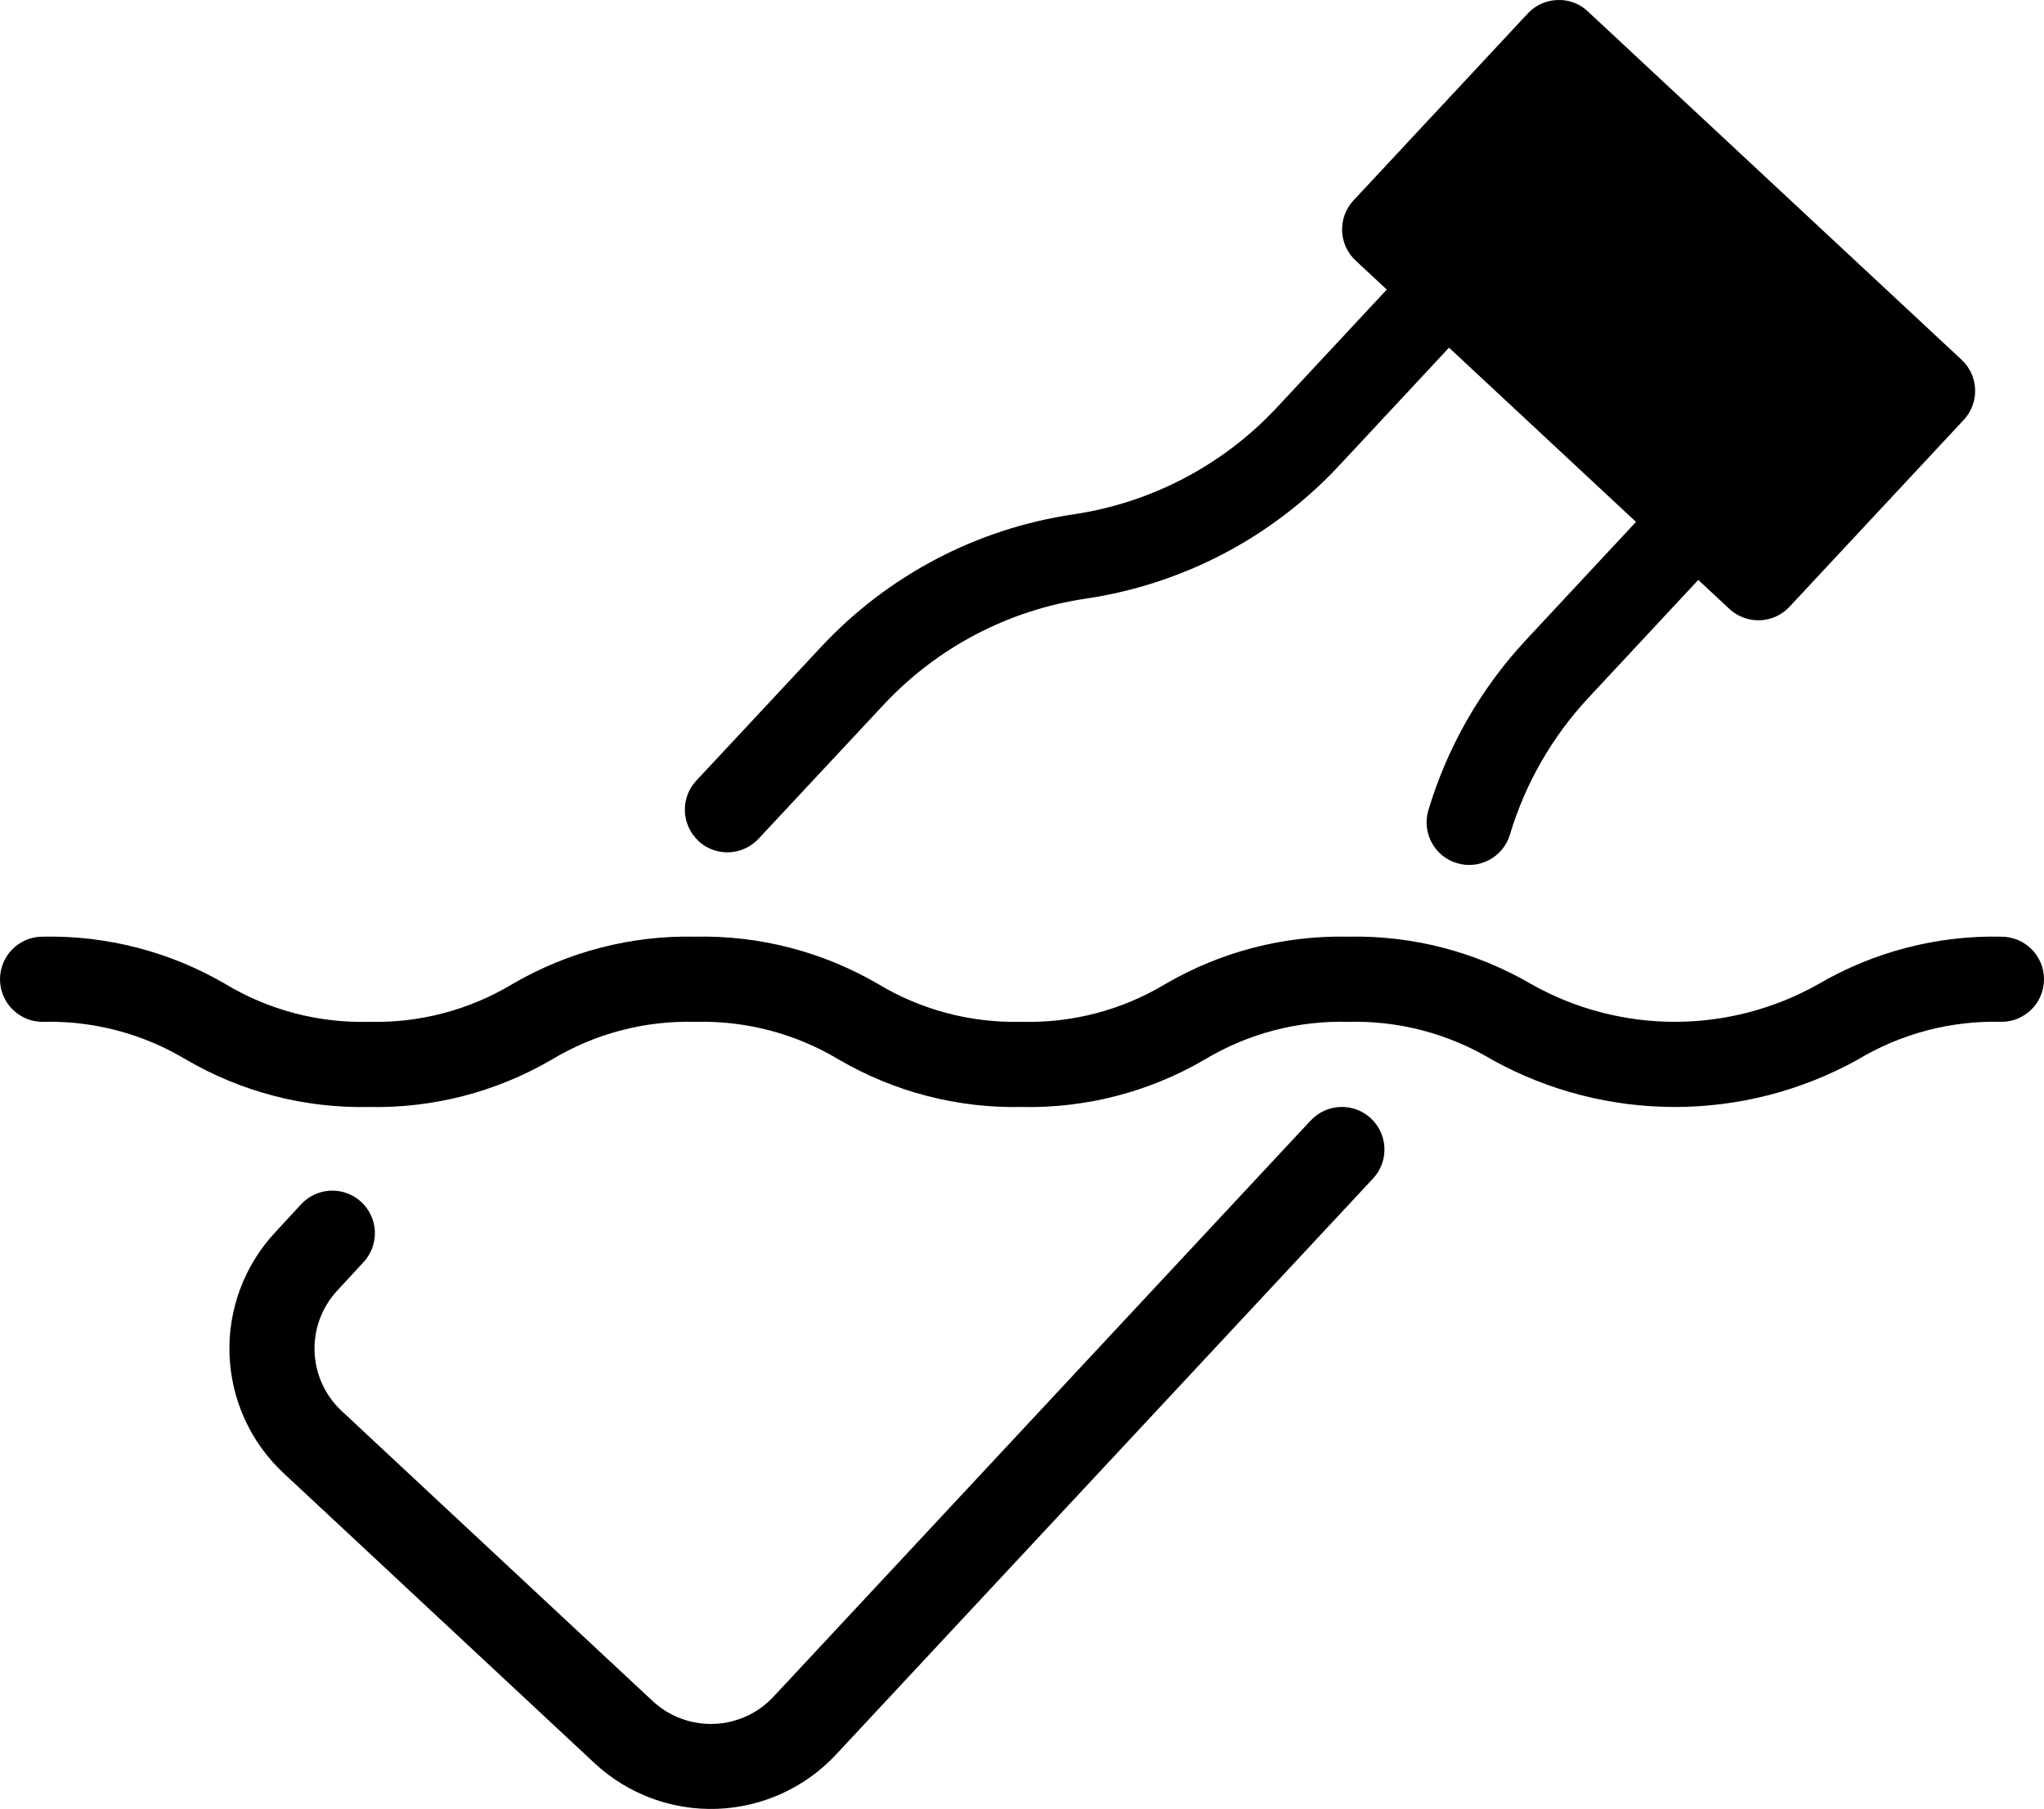
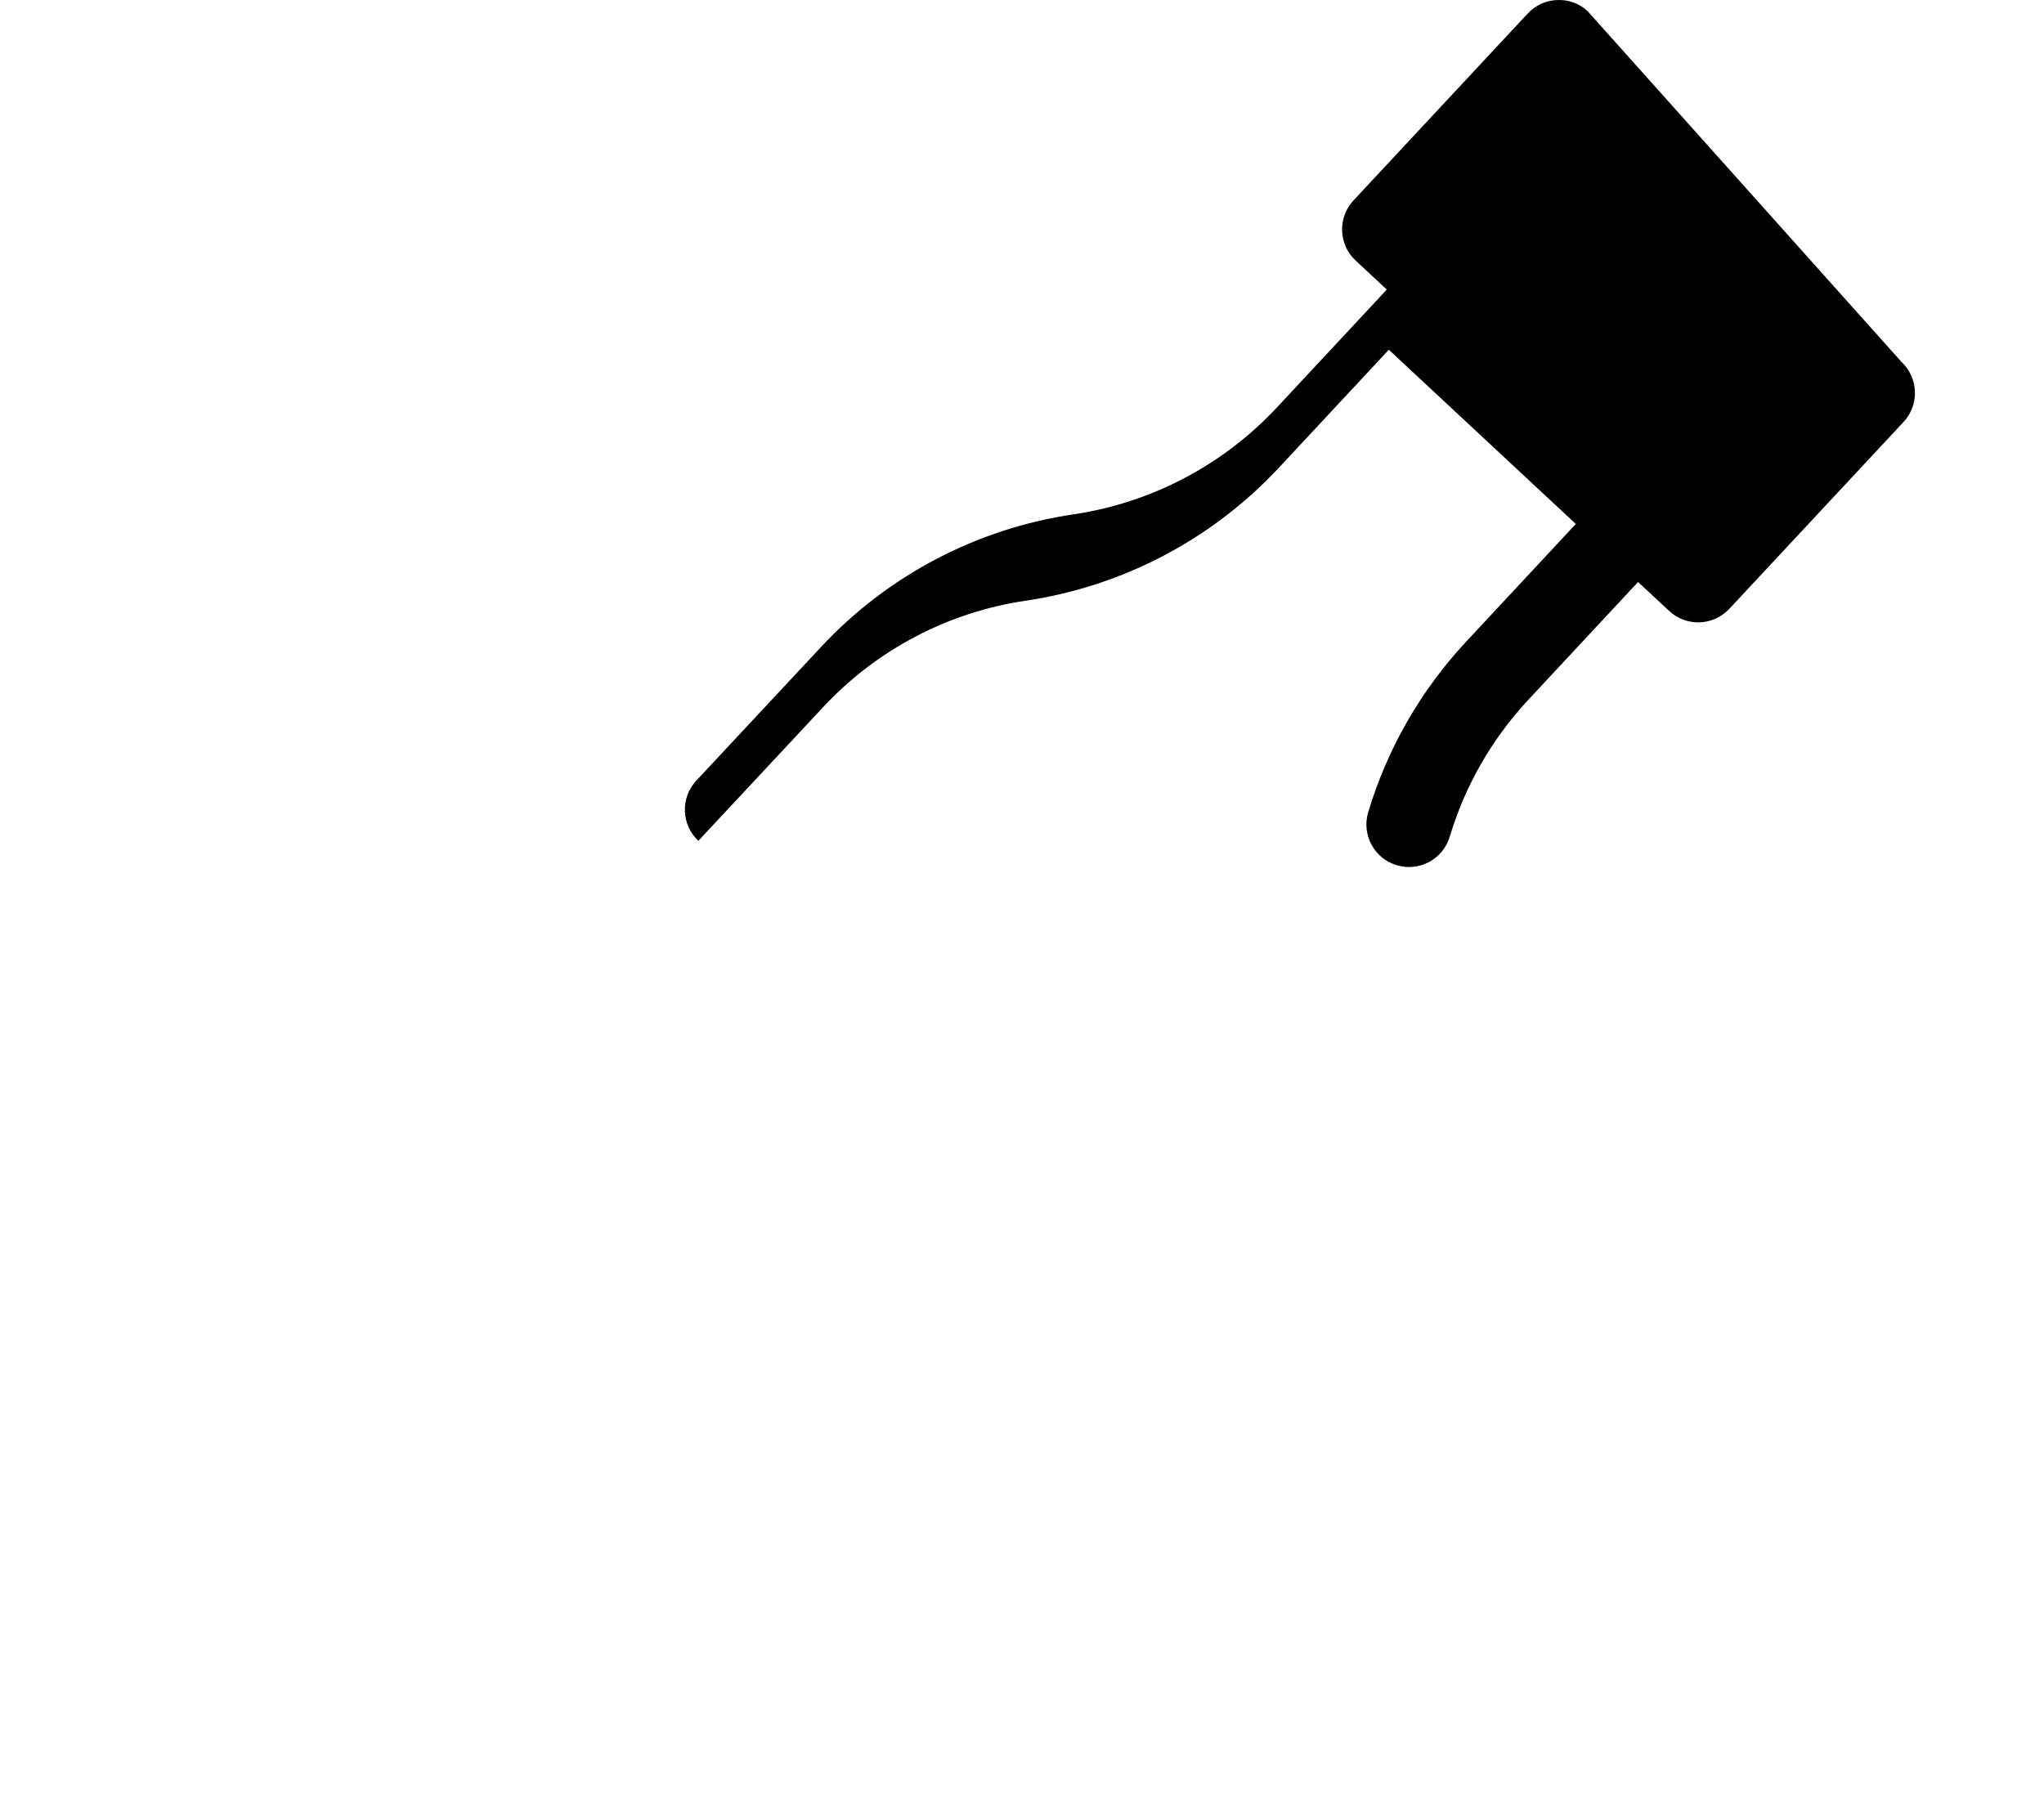
<svg xmlns="http://www.w3.org/2000/svg" id="Capa_2" viewBox="0 0 560 495.71">
  <g id="Capa_1-2">
    <g>
-       <path d="m548.34,256.67c-17.59-.38-34.94,4.12-50.14,12.99-24.42,13.79-54.28,13.79-78.7,0-15.2-8.87-32.55-13.37-50.14-12.99-17.58-.38-34.93,4.12-50.11,12.99-11.85,7.13-25.49,10.72-39.32,10.34-13.83.37-27.47-3.22-39.33-10.34-15.19-8.87-32.54-13.37-50.12-12.99-17.58-.38-34.92,4.12-50.1,12.99-11.85,7.13-25.5,10.72-39.32,10.34-13.82.37-27.45-3.22-39.29-10.34-15.18-8.87-32.52-13.37-50.1-12.99-3.1,0-6.06,1.23-8.25,3.41C1.23,262.27,0,265.24,0,268.34h0c0,3.1,1.23,6.06,3.42,8.25,2.19,2.19,5.15,3.42,8.25,3.42,13.82-.37,27.45,3.22,39.3,10.34,15.18,8.87,32.52,13.37,50.09,12.99,17.58.38,34.93-4.12,50.11-12.99,11.85-7.13,25.49-10.72,39.31-10.34,13.83-.37,27.48,3.22,39.34,10.34,15.19,8.87,32.53,13.37,50.12,12.99,17.58.38,34.92-4.12,50.1-12.99,11.85-7.13,25.5-10.72,39.32-10.34,13.83-.37,27.48,3.22,39.35,10.34,31.18,17.32,69.1,17.32,100.28,0,11.86-7.13,25.51-10.72,39.34-10.34,6.45,0,11.67-5.22,11.67-11.67s-5.22-11.66-11.67-11.66Z" />
-       <path d="m359.08,307.05l-147.23,157.96c-4.23,4.51-10.07,7.16-16.25,7.38-6.18.22-12.19-2.01-16.73-6.2l-85.28-79.56c-4.53-4.23-7.2-10.08-7.41-16.28-.21-6.2,2.04-12.22,6.27-16.75l7.12-7.71c2.12-2.27,3.25-5.29,3.14-8.39-.11-3.1-1.46-6.03-3.74-8.14-2.28-2.11-5.31-3.22-8.41-3.09-3.1.13-6.03,1.5-8.12,3.79l-7.07,7.66c-8.43,9.06-12.93,21.09-12.49,33.46.43,12.37,5.76,24.06,14.81,32.5l85.32,79.59h0c9.08,8.39,21.1,12.84,33.45,12.4,12.35-.45,24.02-5.75,32.48-14.76l147.23-157.96c4.39-4.71,4.13-12.09-.58-16.49-4.71-4.39-12.09-4.13-16.48.58Z" />
-       <path d="m191.31,230.43c4.71,4.39,12.09,4.13,16.49-.57l34.2-36.65c14.67-15.76,34.26-26.05,55.56-29.18,26.53-3.95,50.95-16.77,69.26-36.38l30.17-32.38,51.23,47.74-30.22,32.44c-12.35,13.29-21.48,29.24-26.68,46.62-1.81,6.16,1.7,12.63,7.85,14.46,6.15,1.84,12.63-1.64,14.5-7.79,4.18-13.94,11.49-26.73,21.39-37.39l30.22-32.44,8.52,7.94c2.27,2.11,5.27,3.23,8.36,3.12,3.09-.11,6.02-1.44,8.12-3.71l47.73-51.2c2.11-2.26,3.23-5.27,3.12-8.36-.11-3.09-1.44-6.01-3.71-8.12L435.03,3.13c-2.24-2.14-5.27-3.27-8.36-3.12-3.09.1-6.02,1.43-8.12,3.7l-47.73,51.21c-2.11,2.26-3.23,5.27-3.12,8.36.11,3.09,1.44,6.02,3.71,8.12l8.53,7.95-30.16,32.37c-14.7,15.73-34.28,26.03-55.57,29.21-26.55,3.9-50.97,16.72-69.26,36.35l-34.18,36.63c-4.4,4.71-4.14,12.1.57,16.5h0Z" />
+       <path d="m191.31,230.43l34.2-36.65c14.67-15.76,34.26-26.05,55.56-29.18,26.53-3.95,50.95-16.77,69.26-36.38l30.17-32.38,51.23,47.74-30.22,32.44c-12.35,13.29-21.48,29.24-26.68,46.62-1.81,6.16,1.7,12.63,7.85,14.46,6.15,1.84,12.63-1.64,14.5-7.79,4.18-13.94,11.49-26.73,21.39-37.39l30.22-32.44,8.52,7.94c2.27,2.11,5.27,3.23,8.36,3.12,3.09-.11,6.02-1.44,8.12-3.71l47.73-51.2c2.11-2.26,3.23-5.27,3.12-8.36-.11-3.09-1.44-6.01-3.71-8.12L435.03,3.13c-2.24-2.14-5.27-3.27-8.36-3.12-3.09.1-6.02,1.43-8.12,3.7l-47.73,51.21c-2.11,2.26-3.23,5.27-3.12,8.36.11,3.09,1.44,6.02,3.71,8.12l8.53,7.95-30.16,32.37c-14.7,15.73-34.28,26.03-55.57,29.21-26.55,3.9-50.97,16.72-69.26,36.35l-34.18,36.63c-4.4,4.71-4.14,12.1.57,16.5h0Z" />
    </g>
  </g>
</svg>